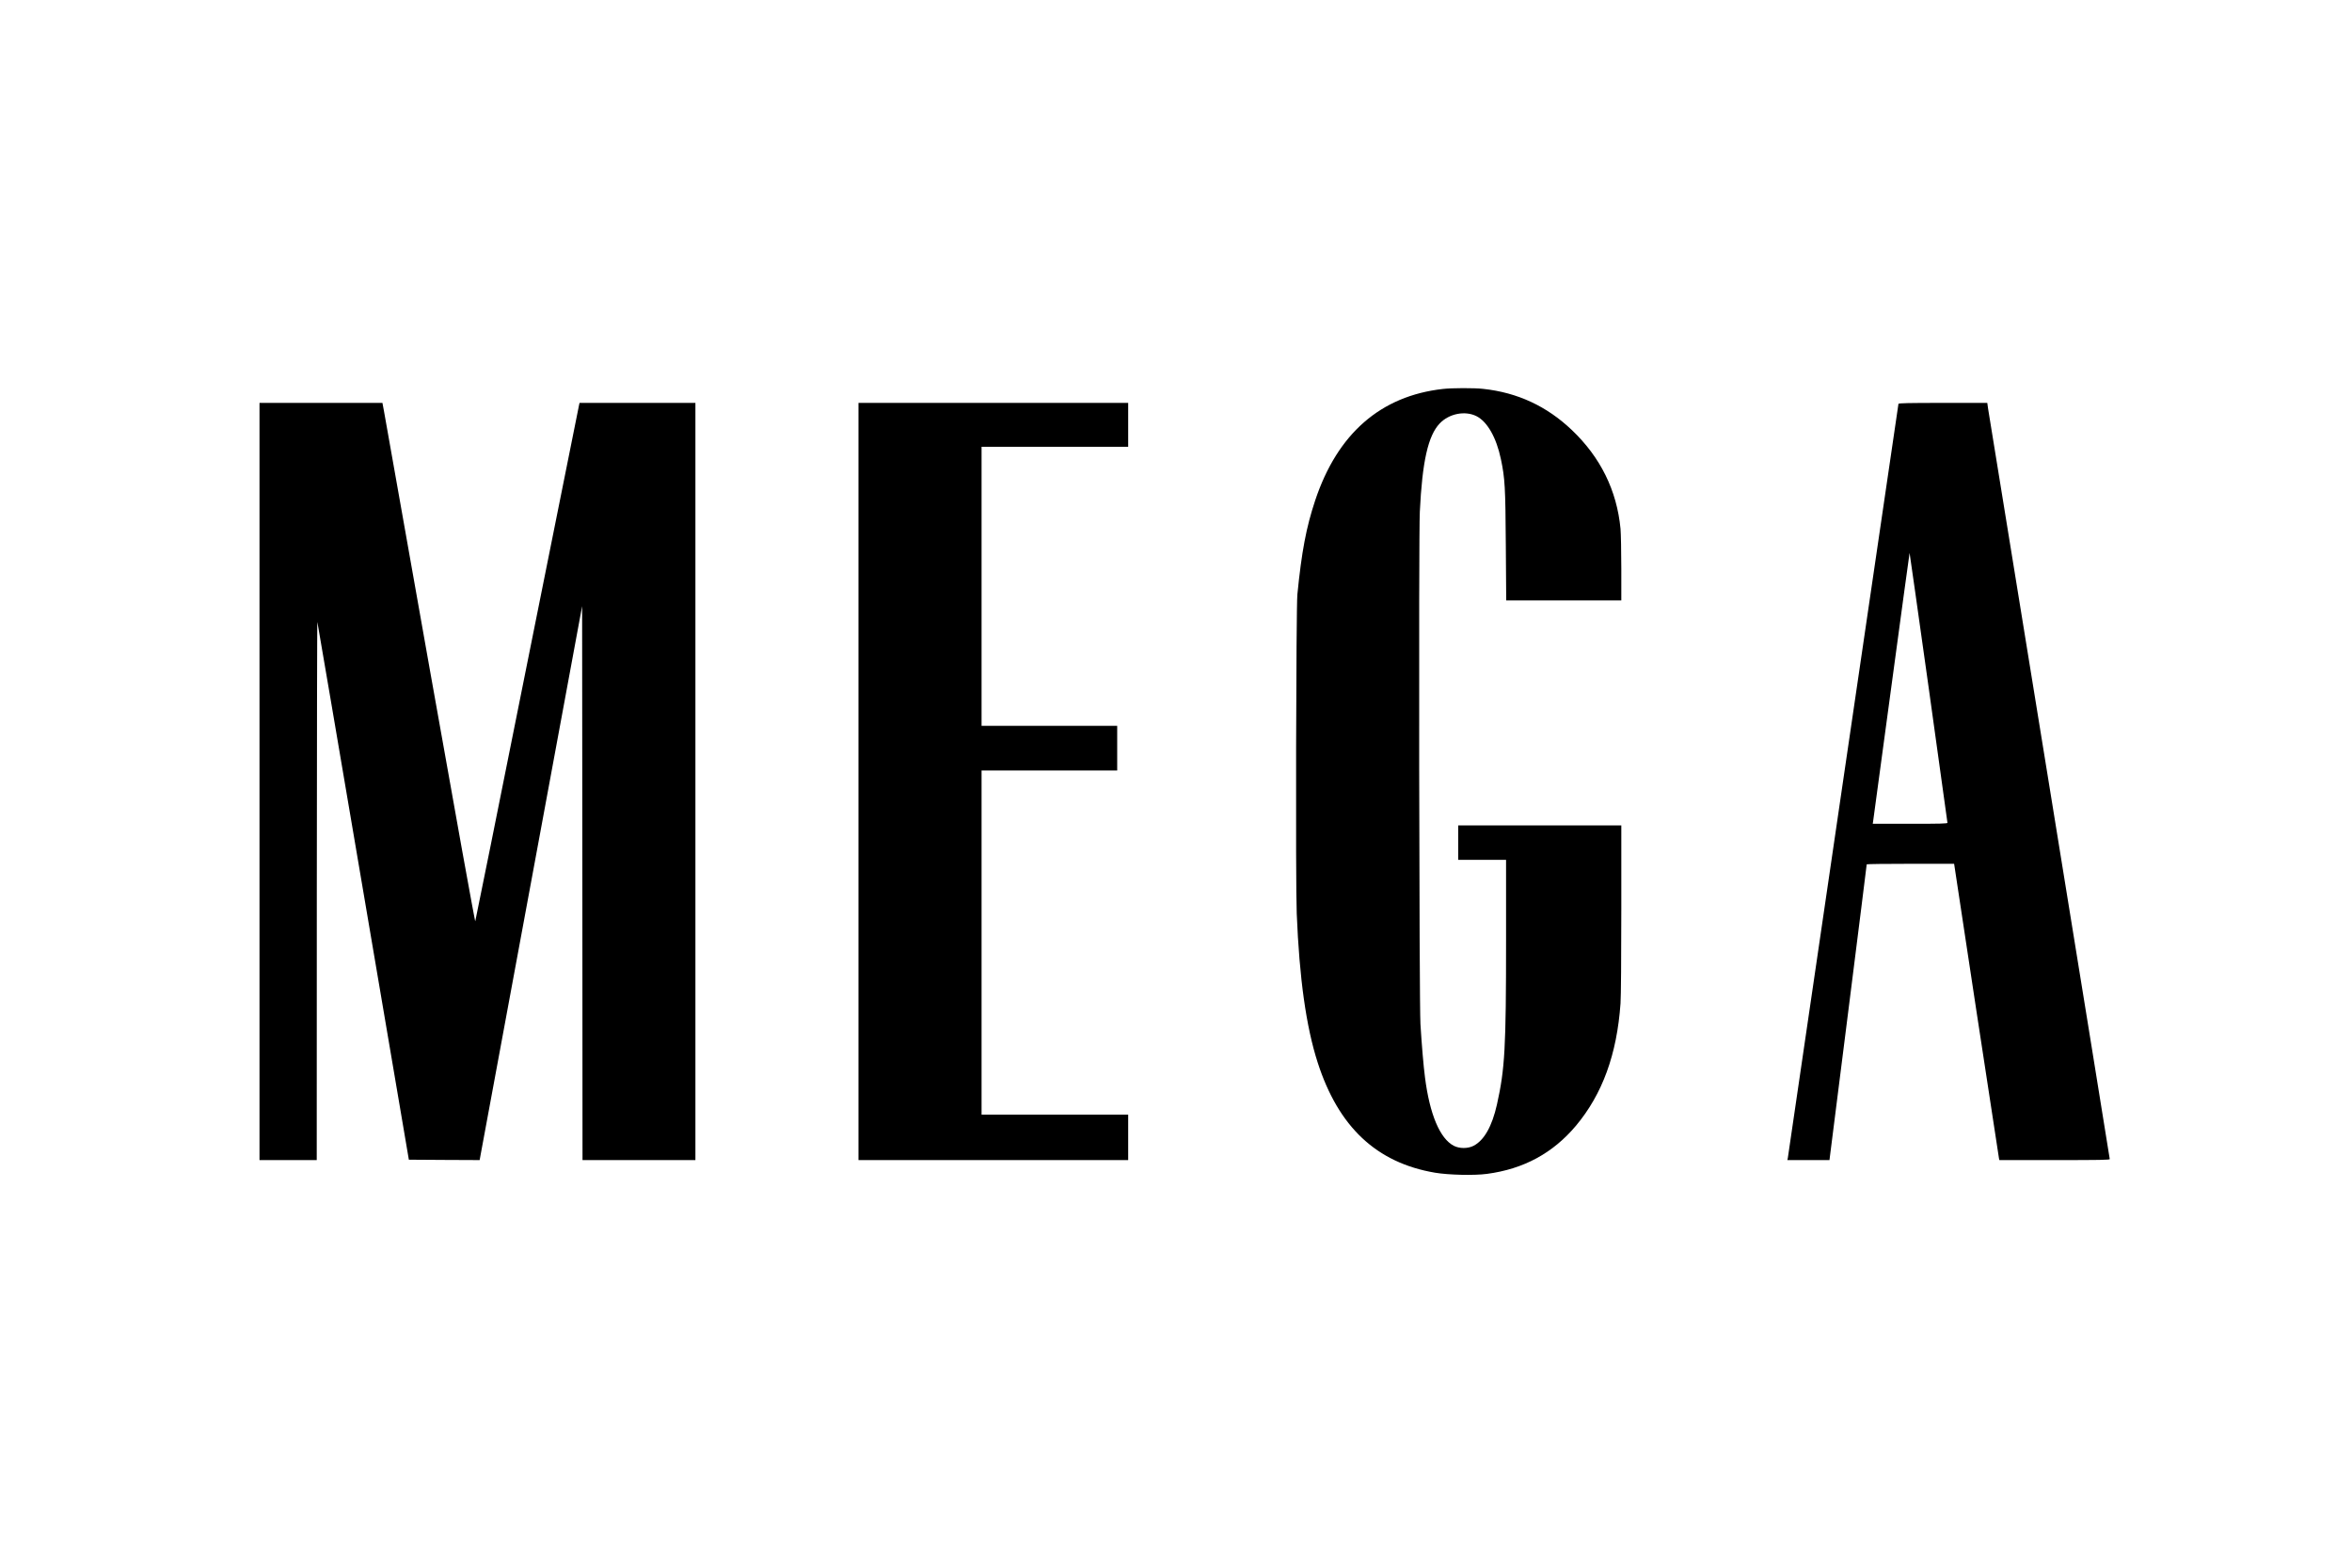
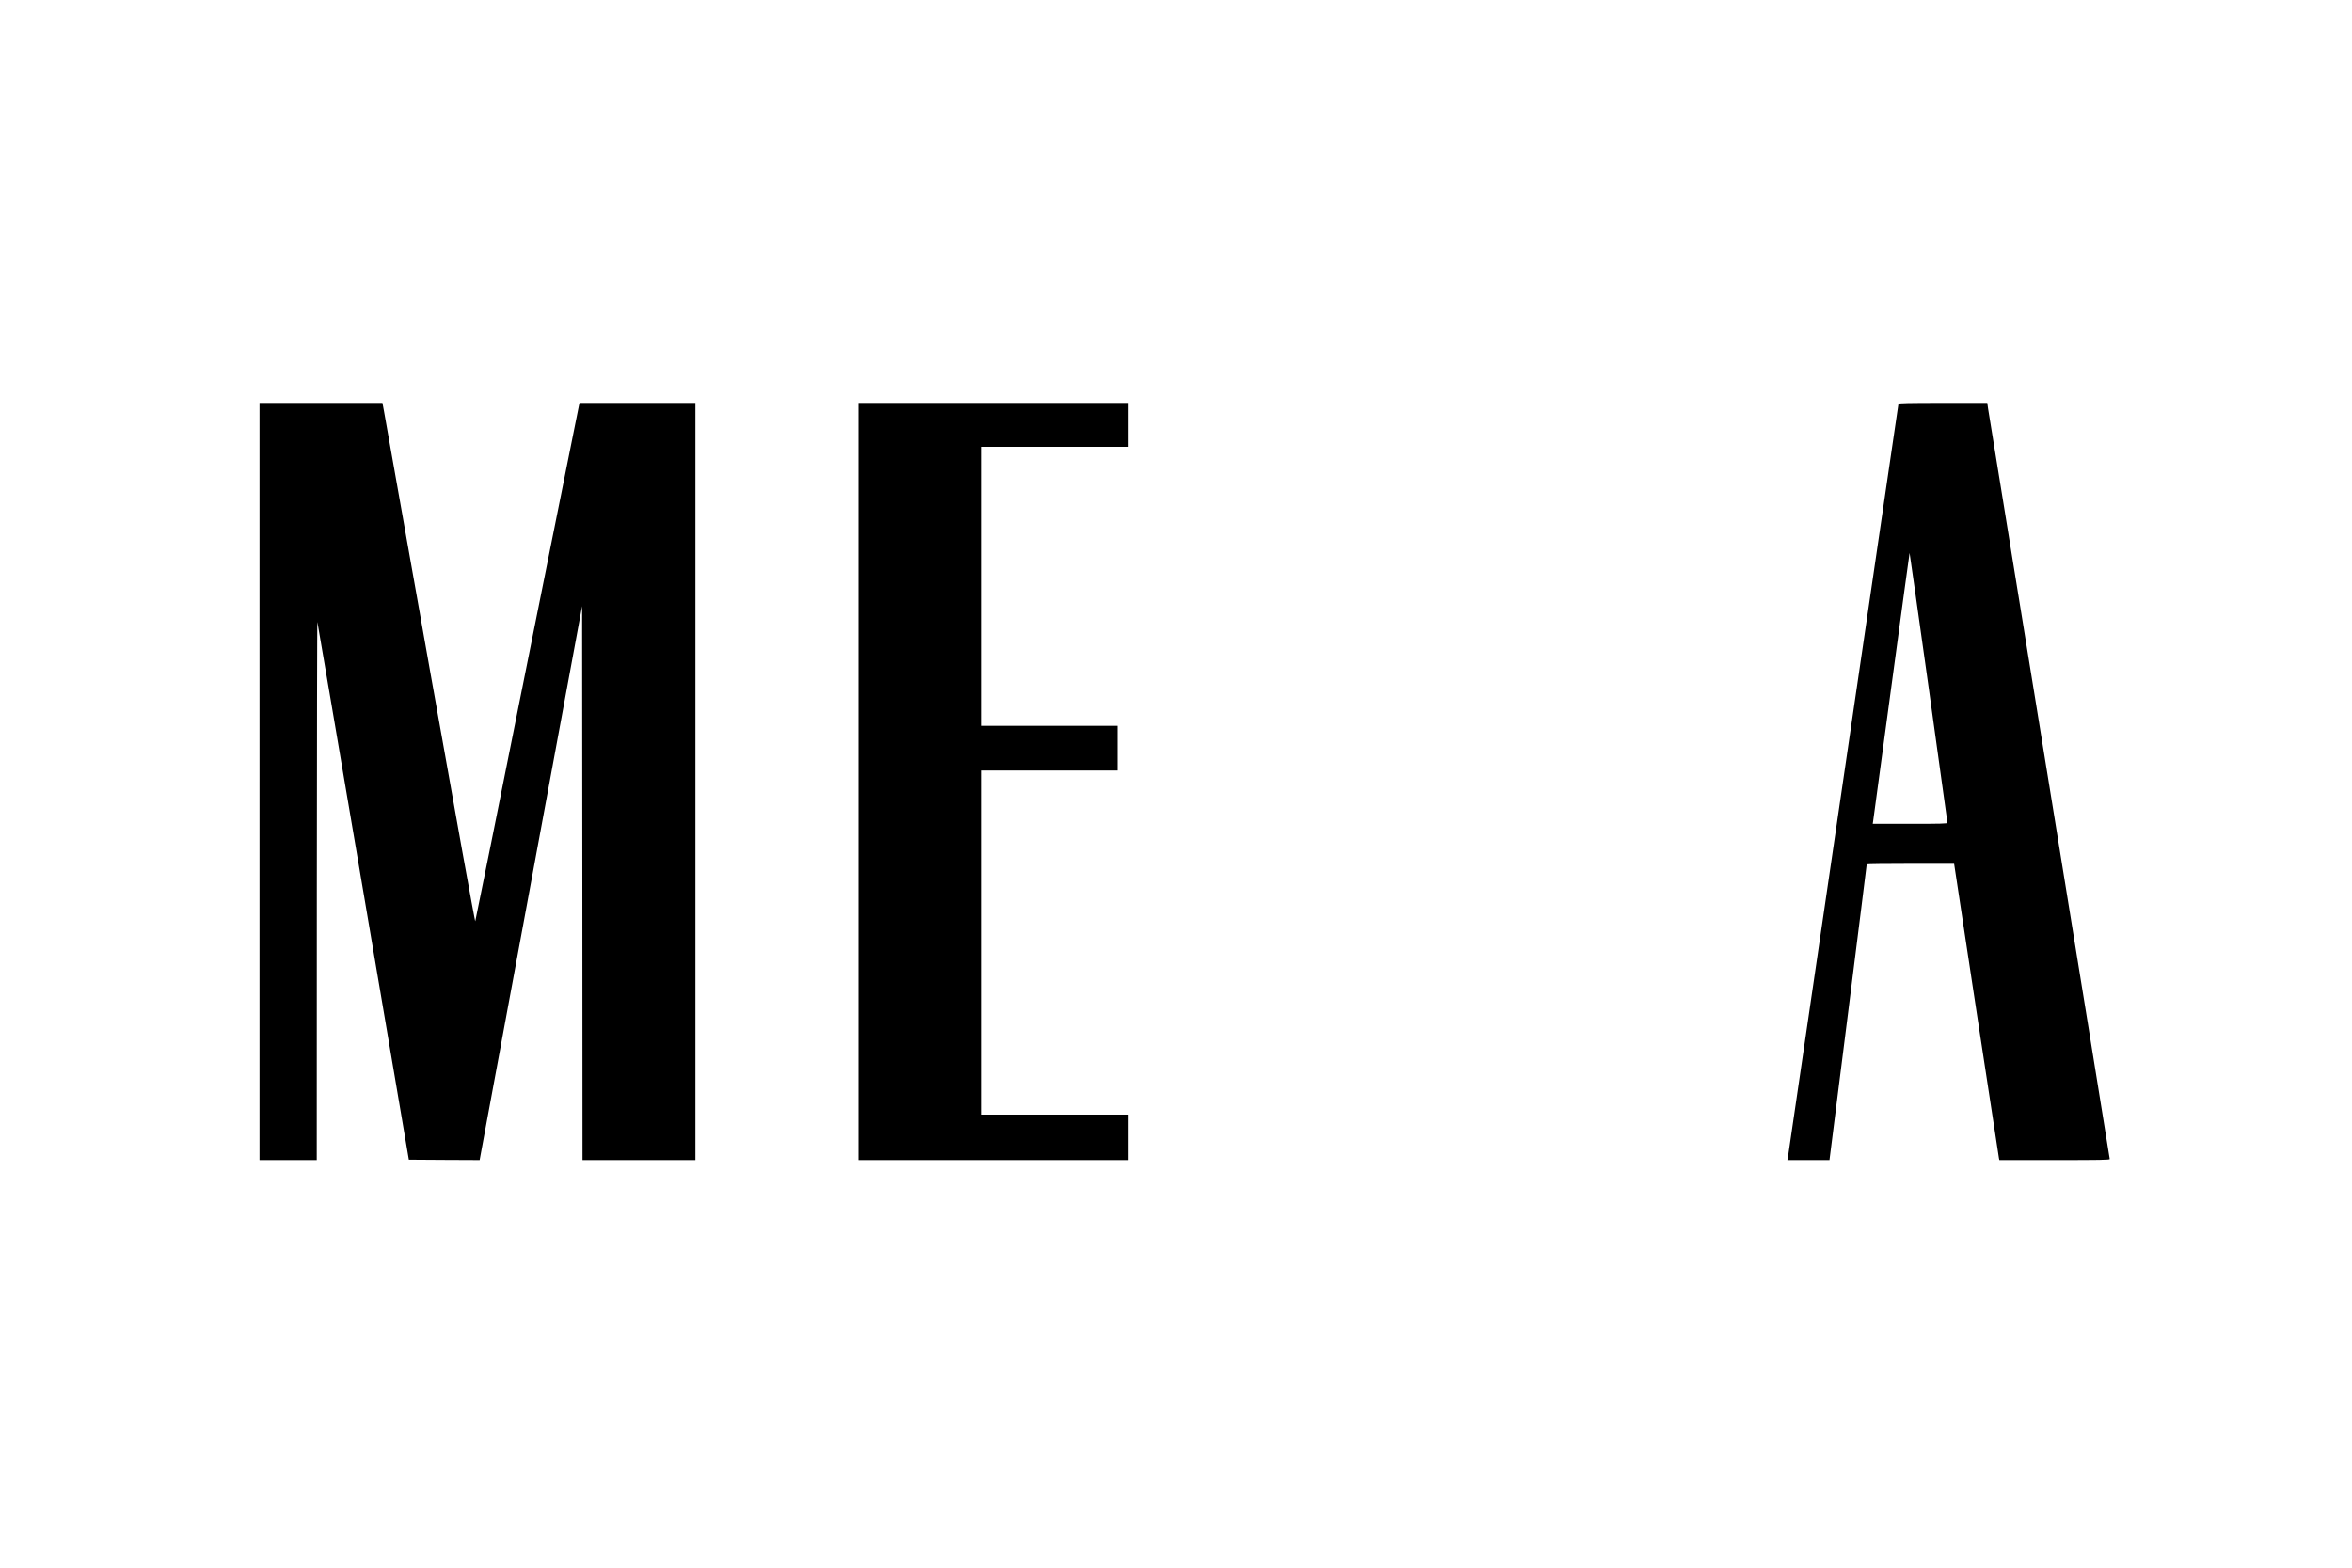
<svg xmlns="http://www.w3.org/2000/svg" preserveAspectRatio="xMidYMid meet" viewBox="0 0 3000 2000" height="2000pt" width="3000pt" version="1.0">
  <g stroke="none" fill="#000000" transform="translate(0,2000) scale(0.1,-0.1)">
-     <path d="M18405 15038 c-795 -89 -1346 -570 -1630 -1423 -114 -342 -173 -655 -227 -1200 -16 -167 -24 -3693 -8 -4070 33 -825 120 -1444 267 -1900 265 -823 750 -1279 1497 -1406 172 -29 498 -37 662 -15 468 62 841 264 1136 615 337 403 522 910 568 1561 6 85 10 586 10 1208 l0 1062 -1040 0 -1040 0 0 -220 0 -220 305 0 305 0 0 -1022 c0 -1384 -15 -1644 -116 -2098 -63 -281 -164 -458 -299 -528 -72 -37 -179 -37 -251 0 -178 92 -308 402 -368 873 -19 143 -42 419 -58 680 -16 269 -24 6220 -8 6535 31 641 105 971 253 1127 120 127 325 167 471 93 138 -71 252 -272 310 -546 52 -248 58 -353 63 -1106 l5 -698 734 0 734 0 0 403 c0 221 -5 451 -10 511 -47 489 -255 912 -622 1261 -319 303 -692 477 -1130 524 -114 13 -399 12 -513 -1z" />
    <path d="M3310 10030 l0 -4830 365 0 365 0 1 3443 c1 1893 4 3433 7 3422 3 -11 267 -1559 586 -3440 l581 -3420 452 -3 451 -2 14 77 c8 43 302 1633 654 3534 l639 3456 3 -3534 2 -3533 720 0 720 0 0 4830 0 4830 -739 0 -739 0 -5 -22 c-3 -13 -301 -1497 -662 -3298 -360 -1801 -659 -3283 -663 -3293 -4 -10 -249 1347 -576 3190 -313 1765 -578 3256 -588 3316 l-20 107 -784 0 -784 0 0 -4830z" />
    <path d="M10950 10030 l0 -4830 1720 0 1720 0 0 290 0 290 -935 0 -935 0 0 2195 0 2195 865 0 865 0 0 285 0 285 -865 0 -865 0 0 1780 0 1780 935 0 935 0 0 280 0 280 -1720 0 -1720 0 0 -4830z" />
    <path d="M24215 14848 c-2 -7 -319 -2168 -705 -4803 -385 -2634 -703 -4802 -706 -4817 l-6 -28 269 0 268 0 238 1883 c131 1035 237 1885 237 1890 0 4 251 7 558 7 l557 0 283 -1868 c156 -1027 286 -1877 289 -1889 l5 -23 704 0 c584 0 704 2 704 13 0 8 -347 2149 -770 4758 -424 2609 -776 4777 -782 4817 l-10 72 -565 0 c-442 0 -564 -3 -568 -12z m385 -3618 c132 -943 240 -1720 240 -1727 0 -11 -90 -13 -476 -13 l-477 0 5 33 c3 17 108 796 234 1729 126 933 230 1696 231 1694 1 -1 111 -773 243 -1716z" />
  </g>
</svg>